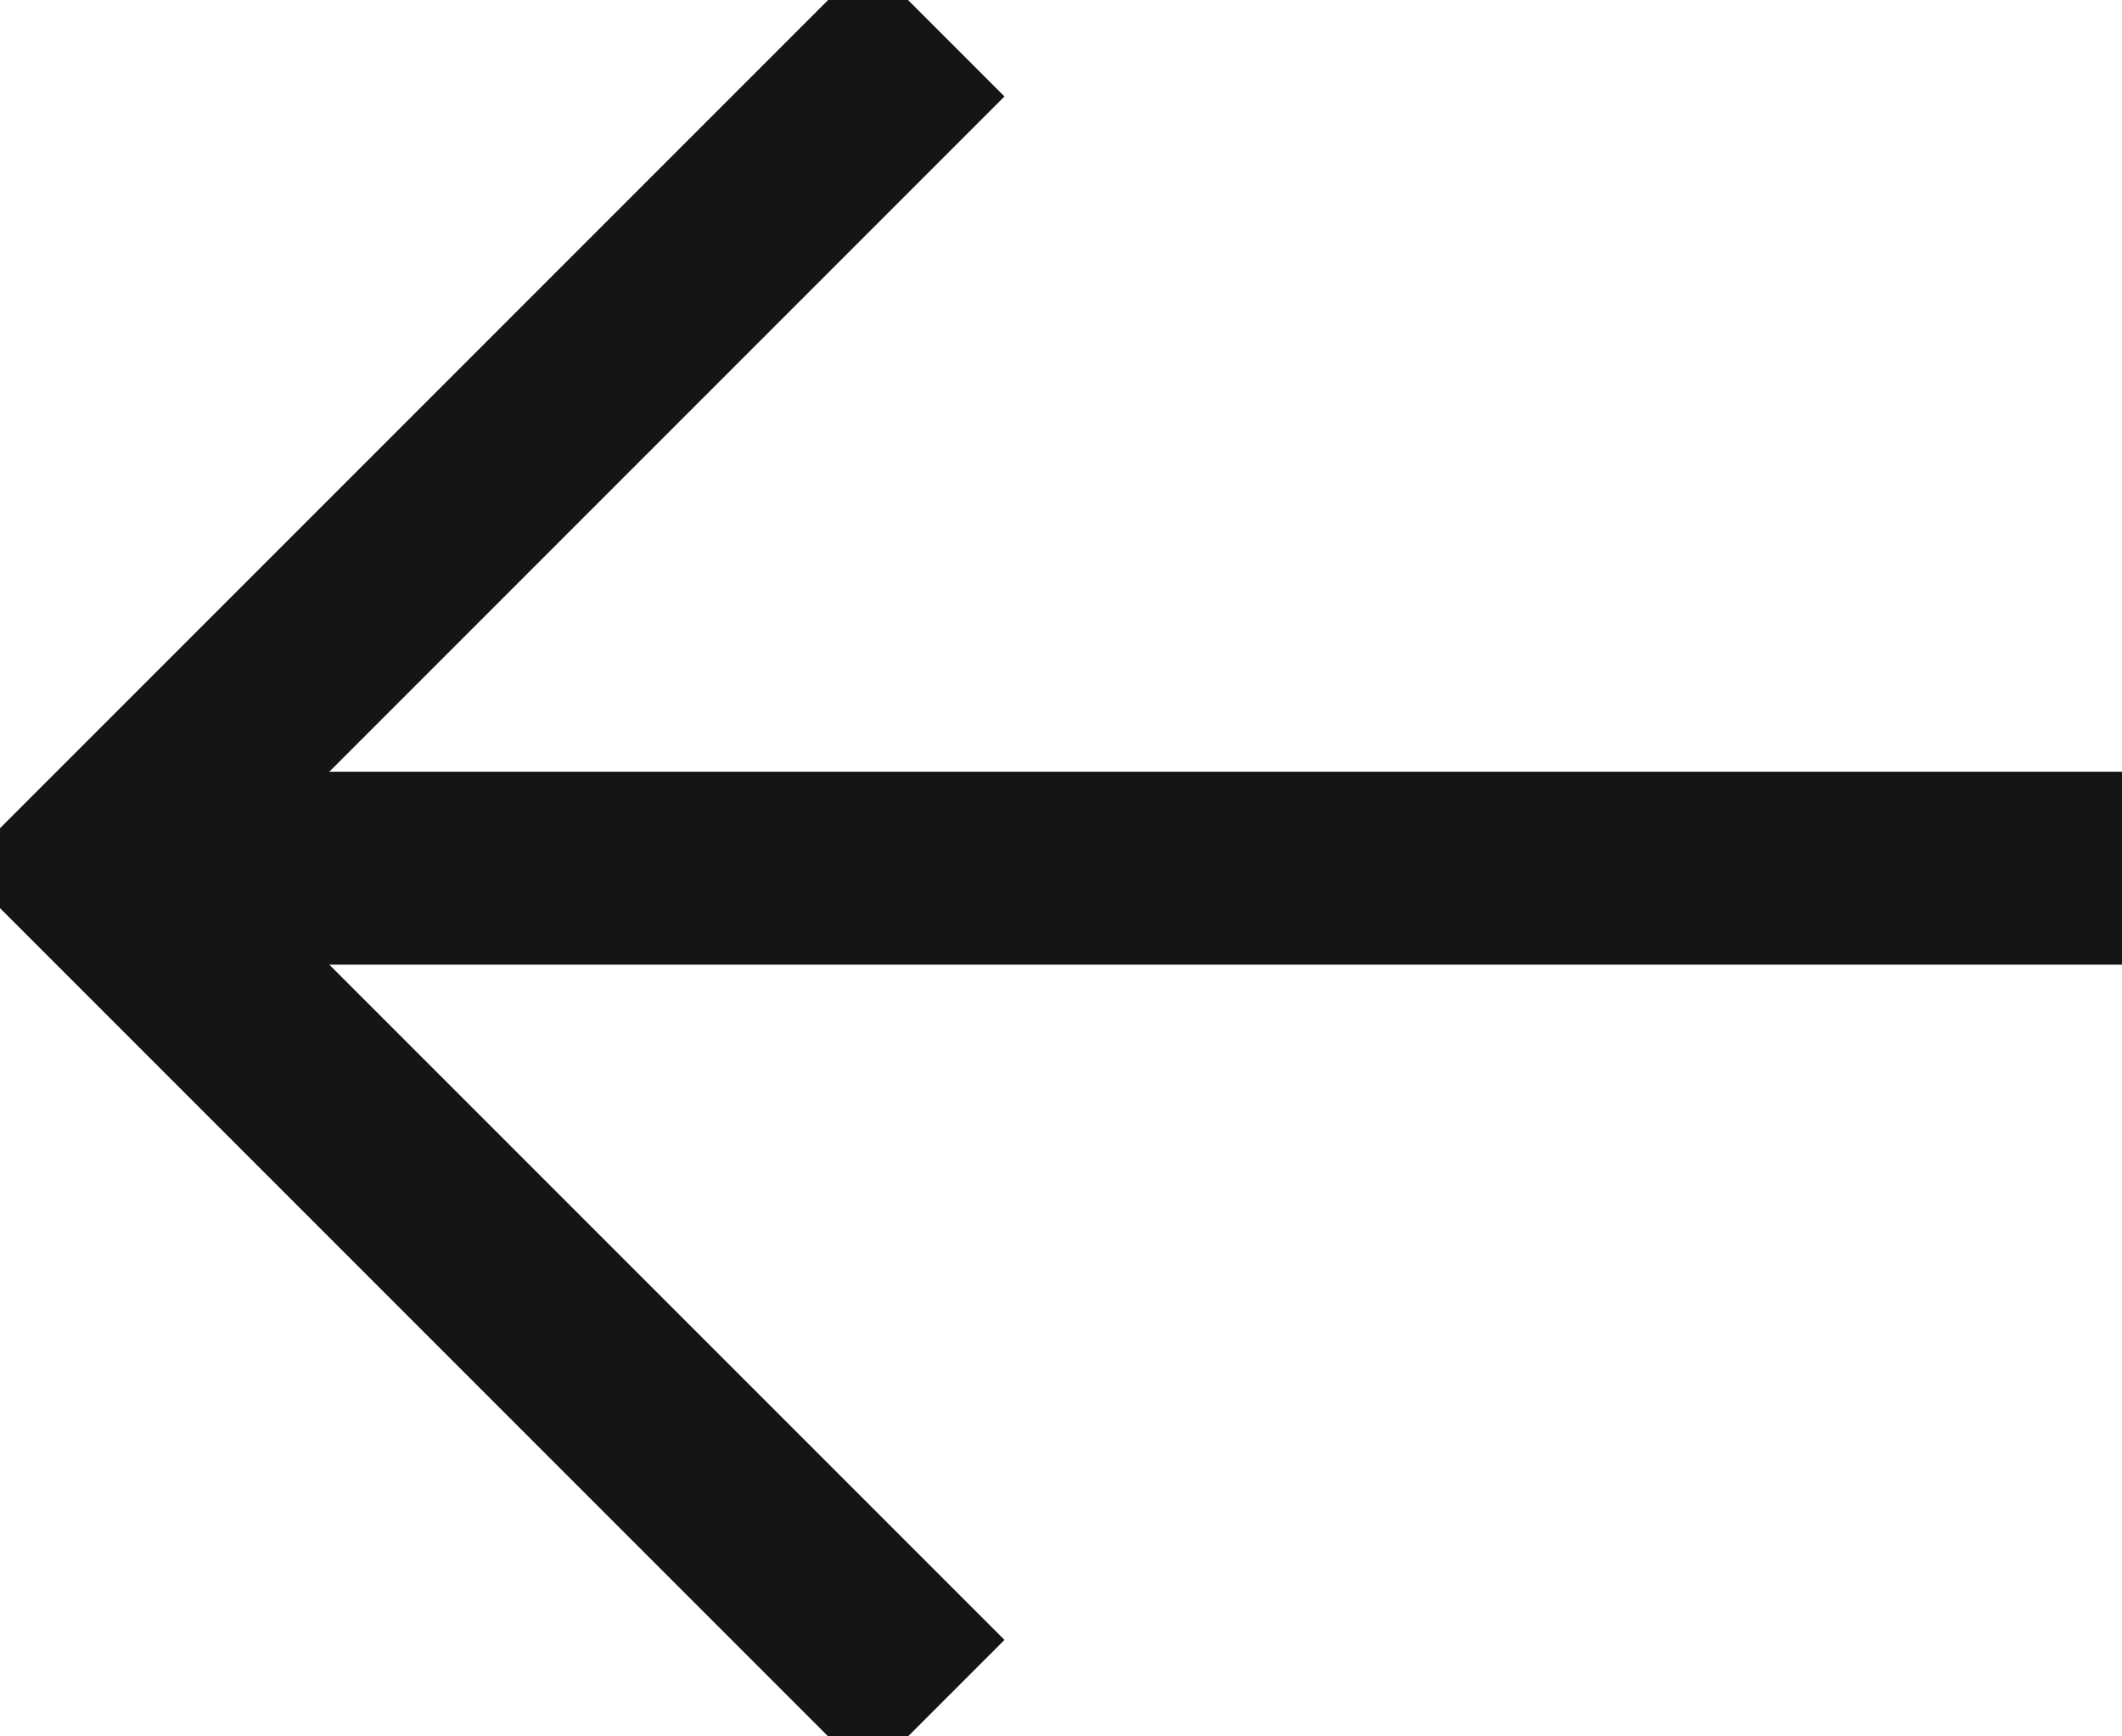
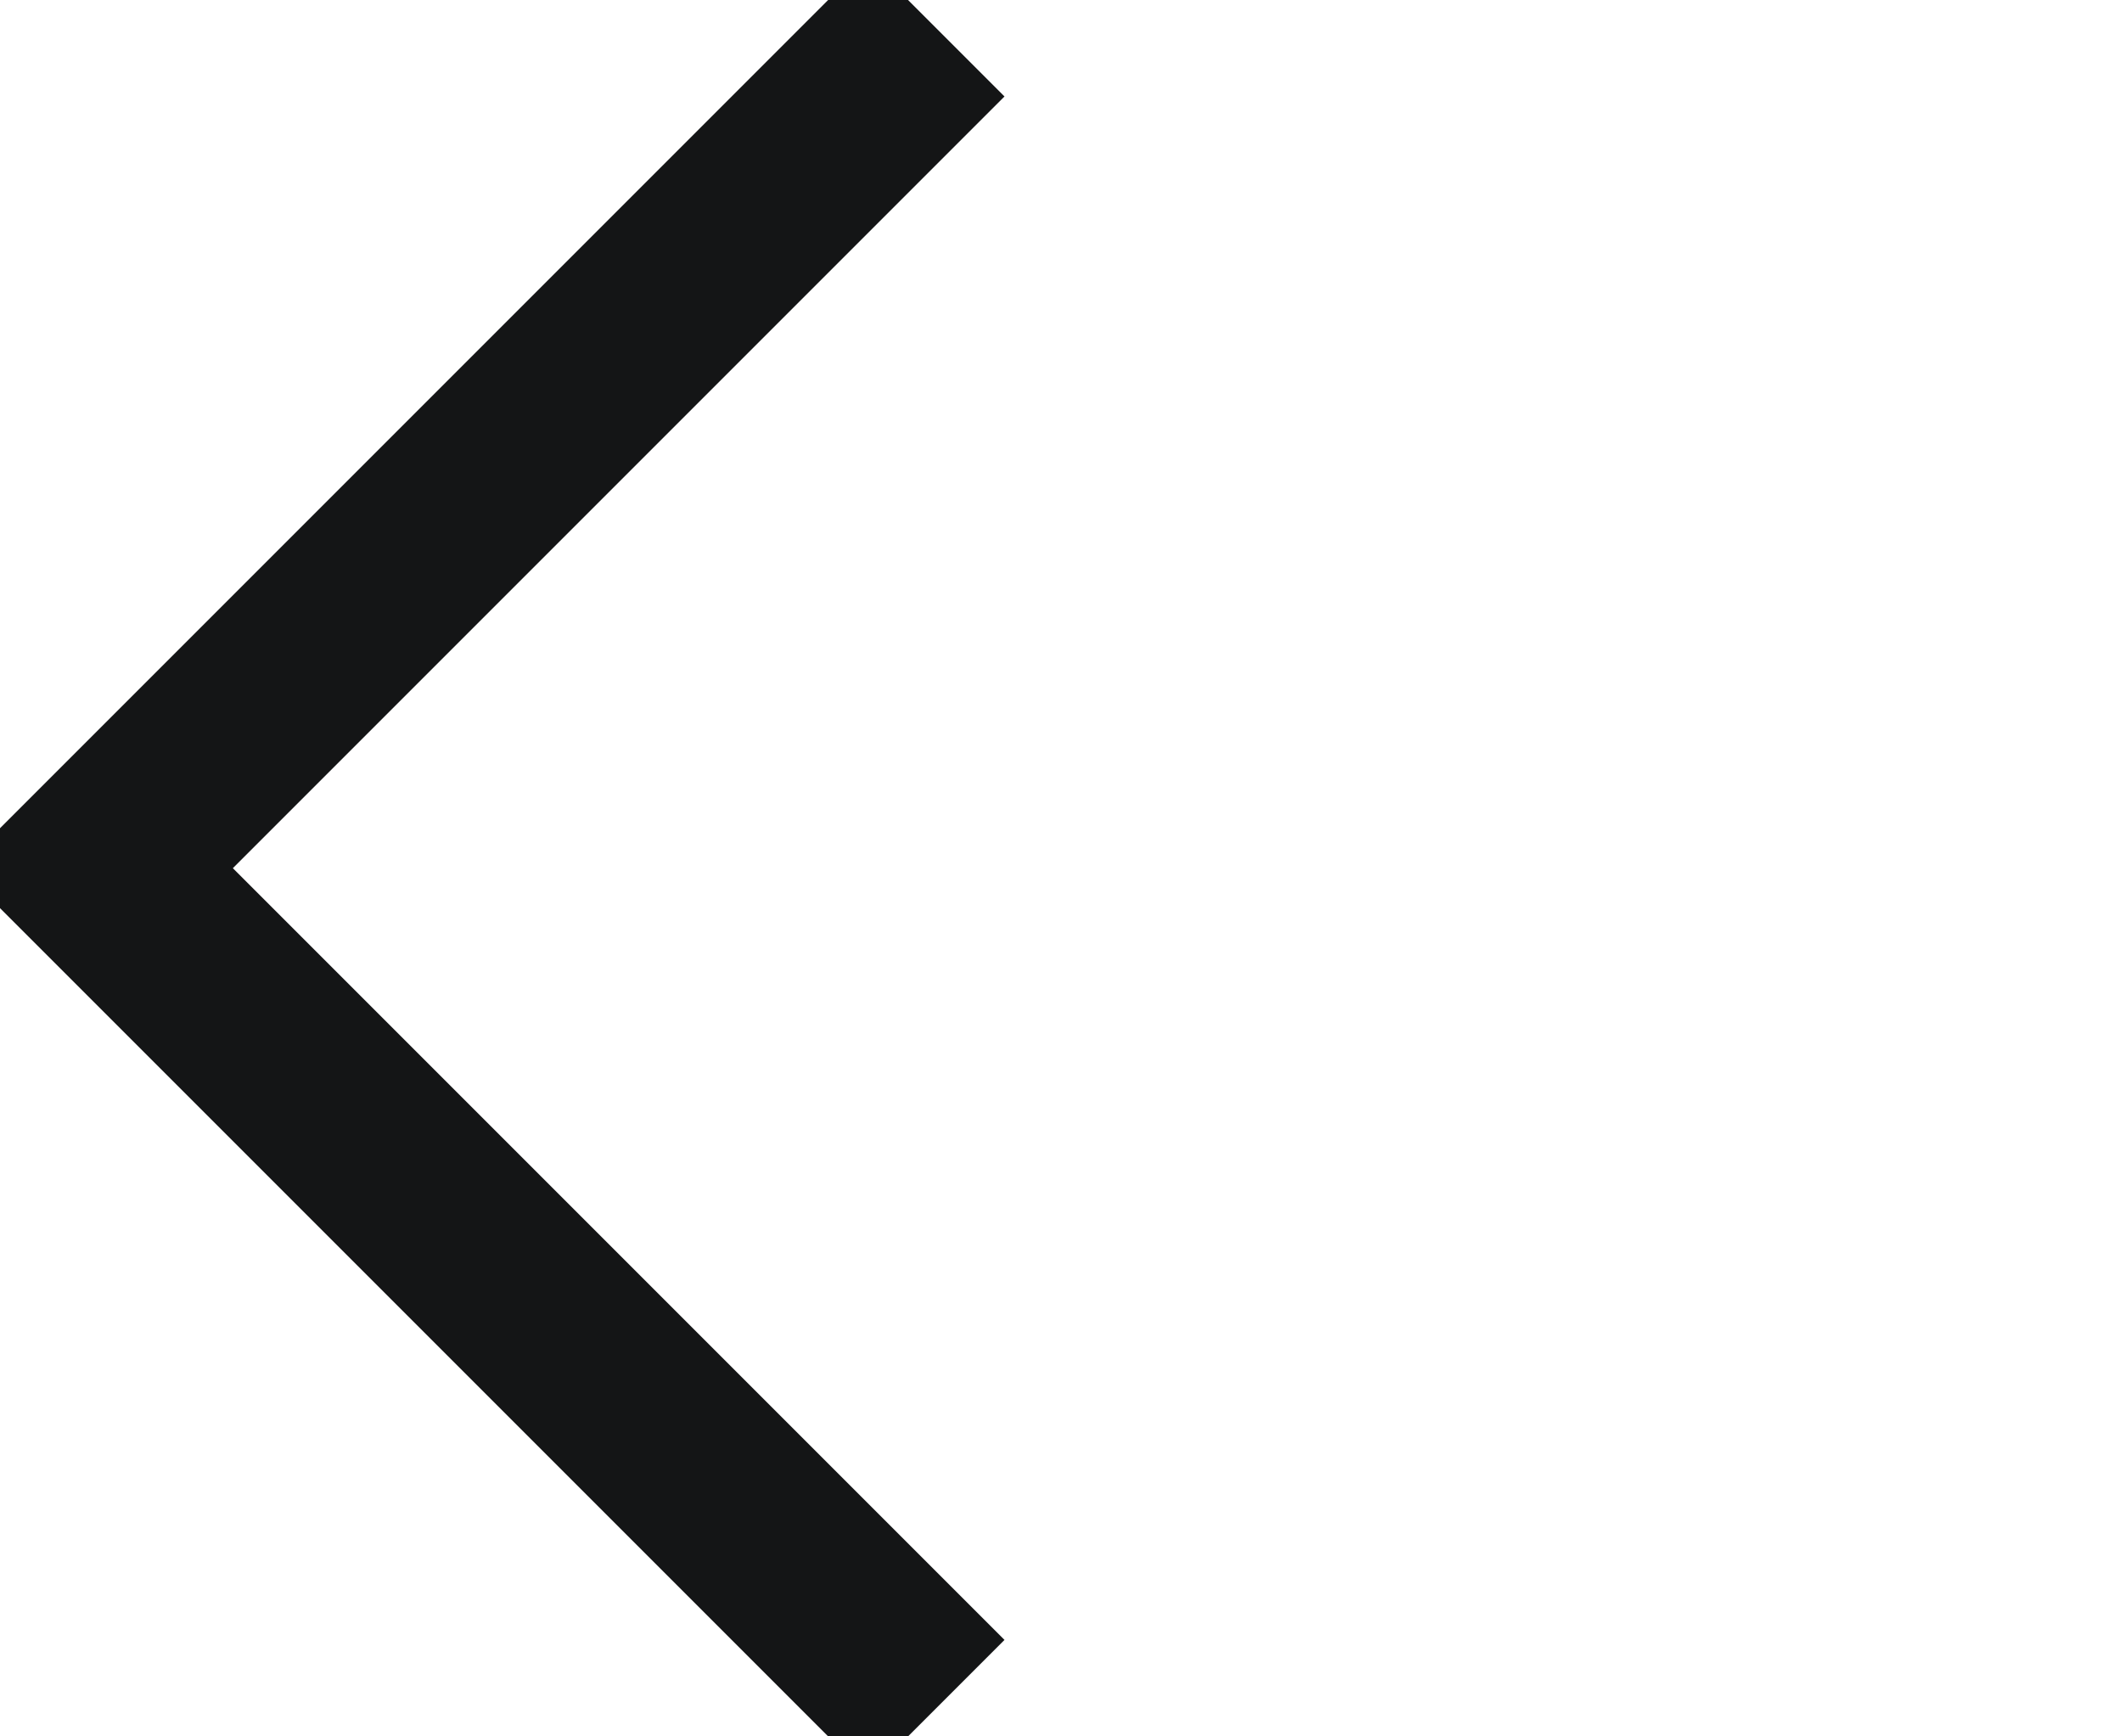
<svg xmlns="http://www.w3.org/2000/svg" width="11px" height="9px" viewBox="0 0 11 9" version="1.1">
  <title>back-arrow</title>
  <desc>Created with Sketch.</desc>
  <defs />
  <g id="Symbols" stroke="none" stroke-width="1" fill="none" fill-rule="evenodd">
    <g id="Header" transform="translate(-1, -21)" stroke="#141516">
      <g id="arrows-24px-outline-1_tail-left">
        <g transform="translate(1, 21)">
          <g id="back-arrow" transform="translate(0.5, 0.5)">
-             <path d="M10.5,4 L0,4" id="body" />
            <polyline id="head" stroke-linecap="square" points="4 8 0 4 4 0" />
          </g>
        </g>
      </g>
    </g>
  </g>
</svg>